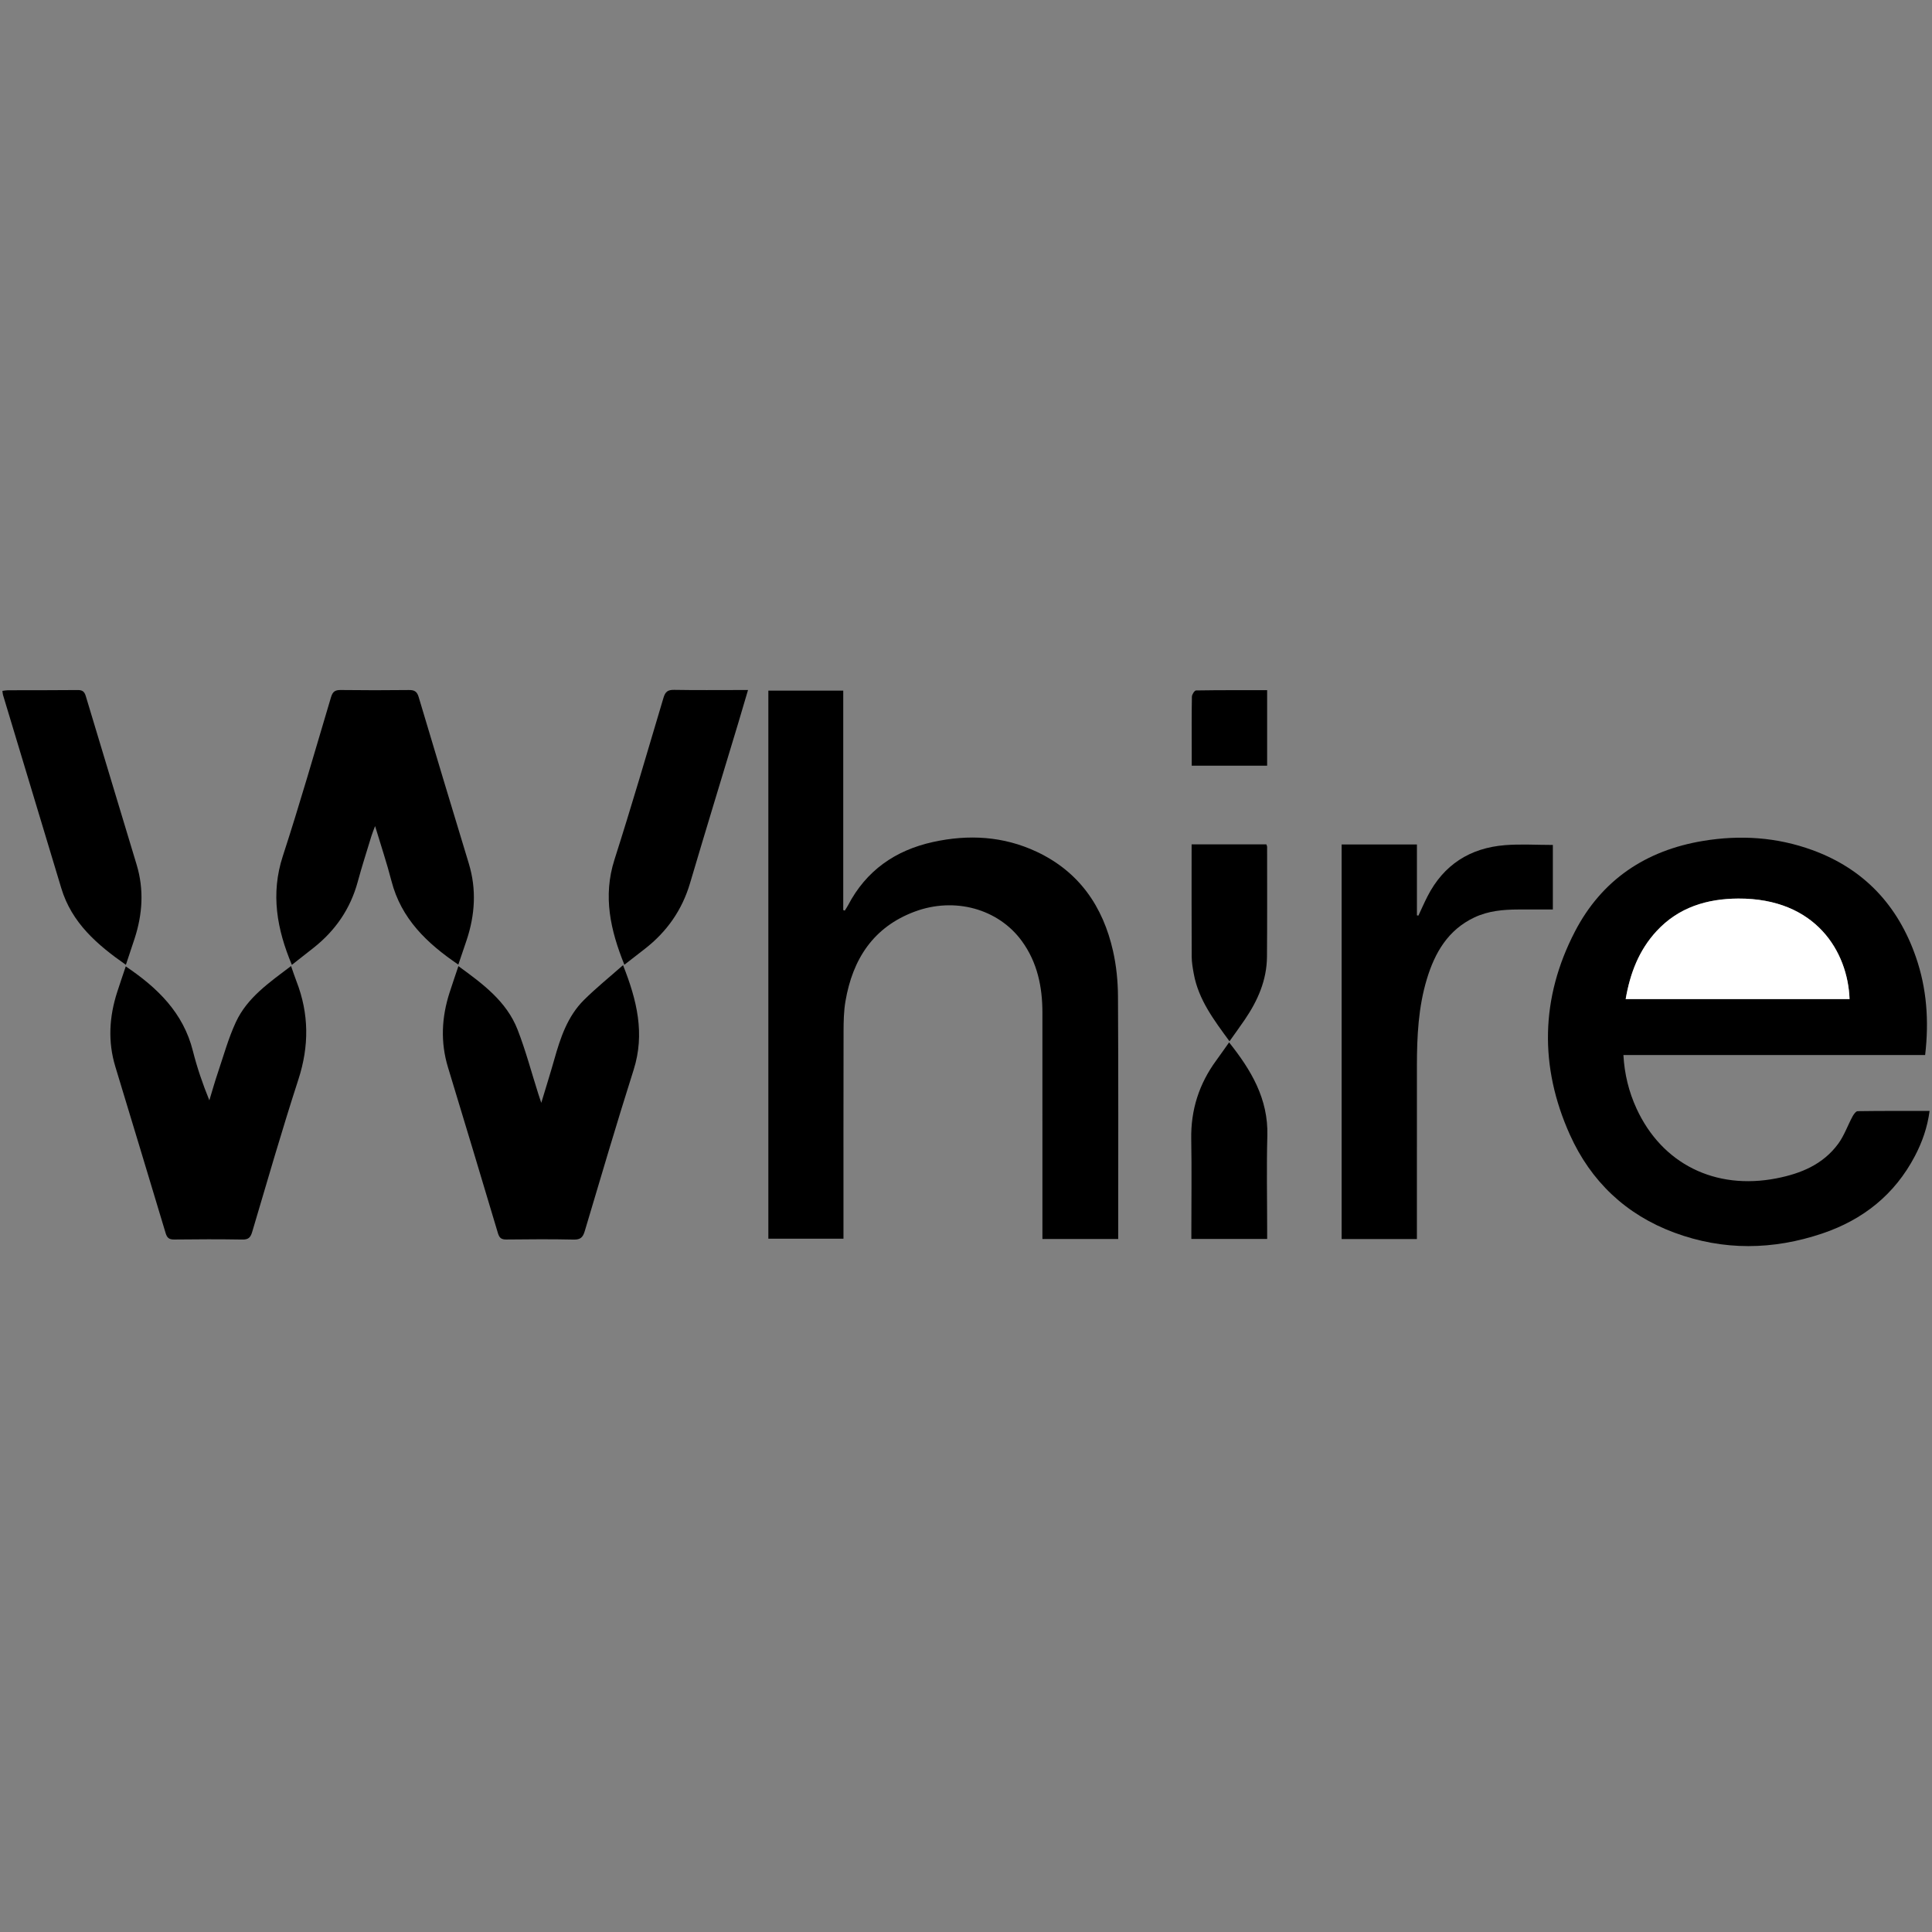
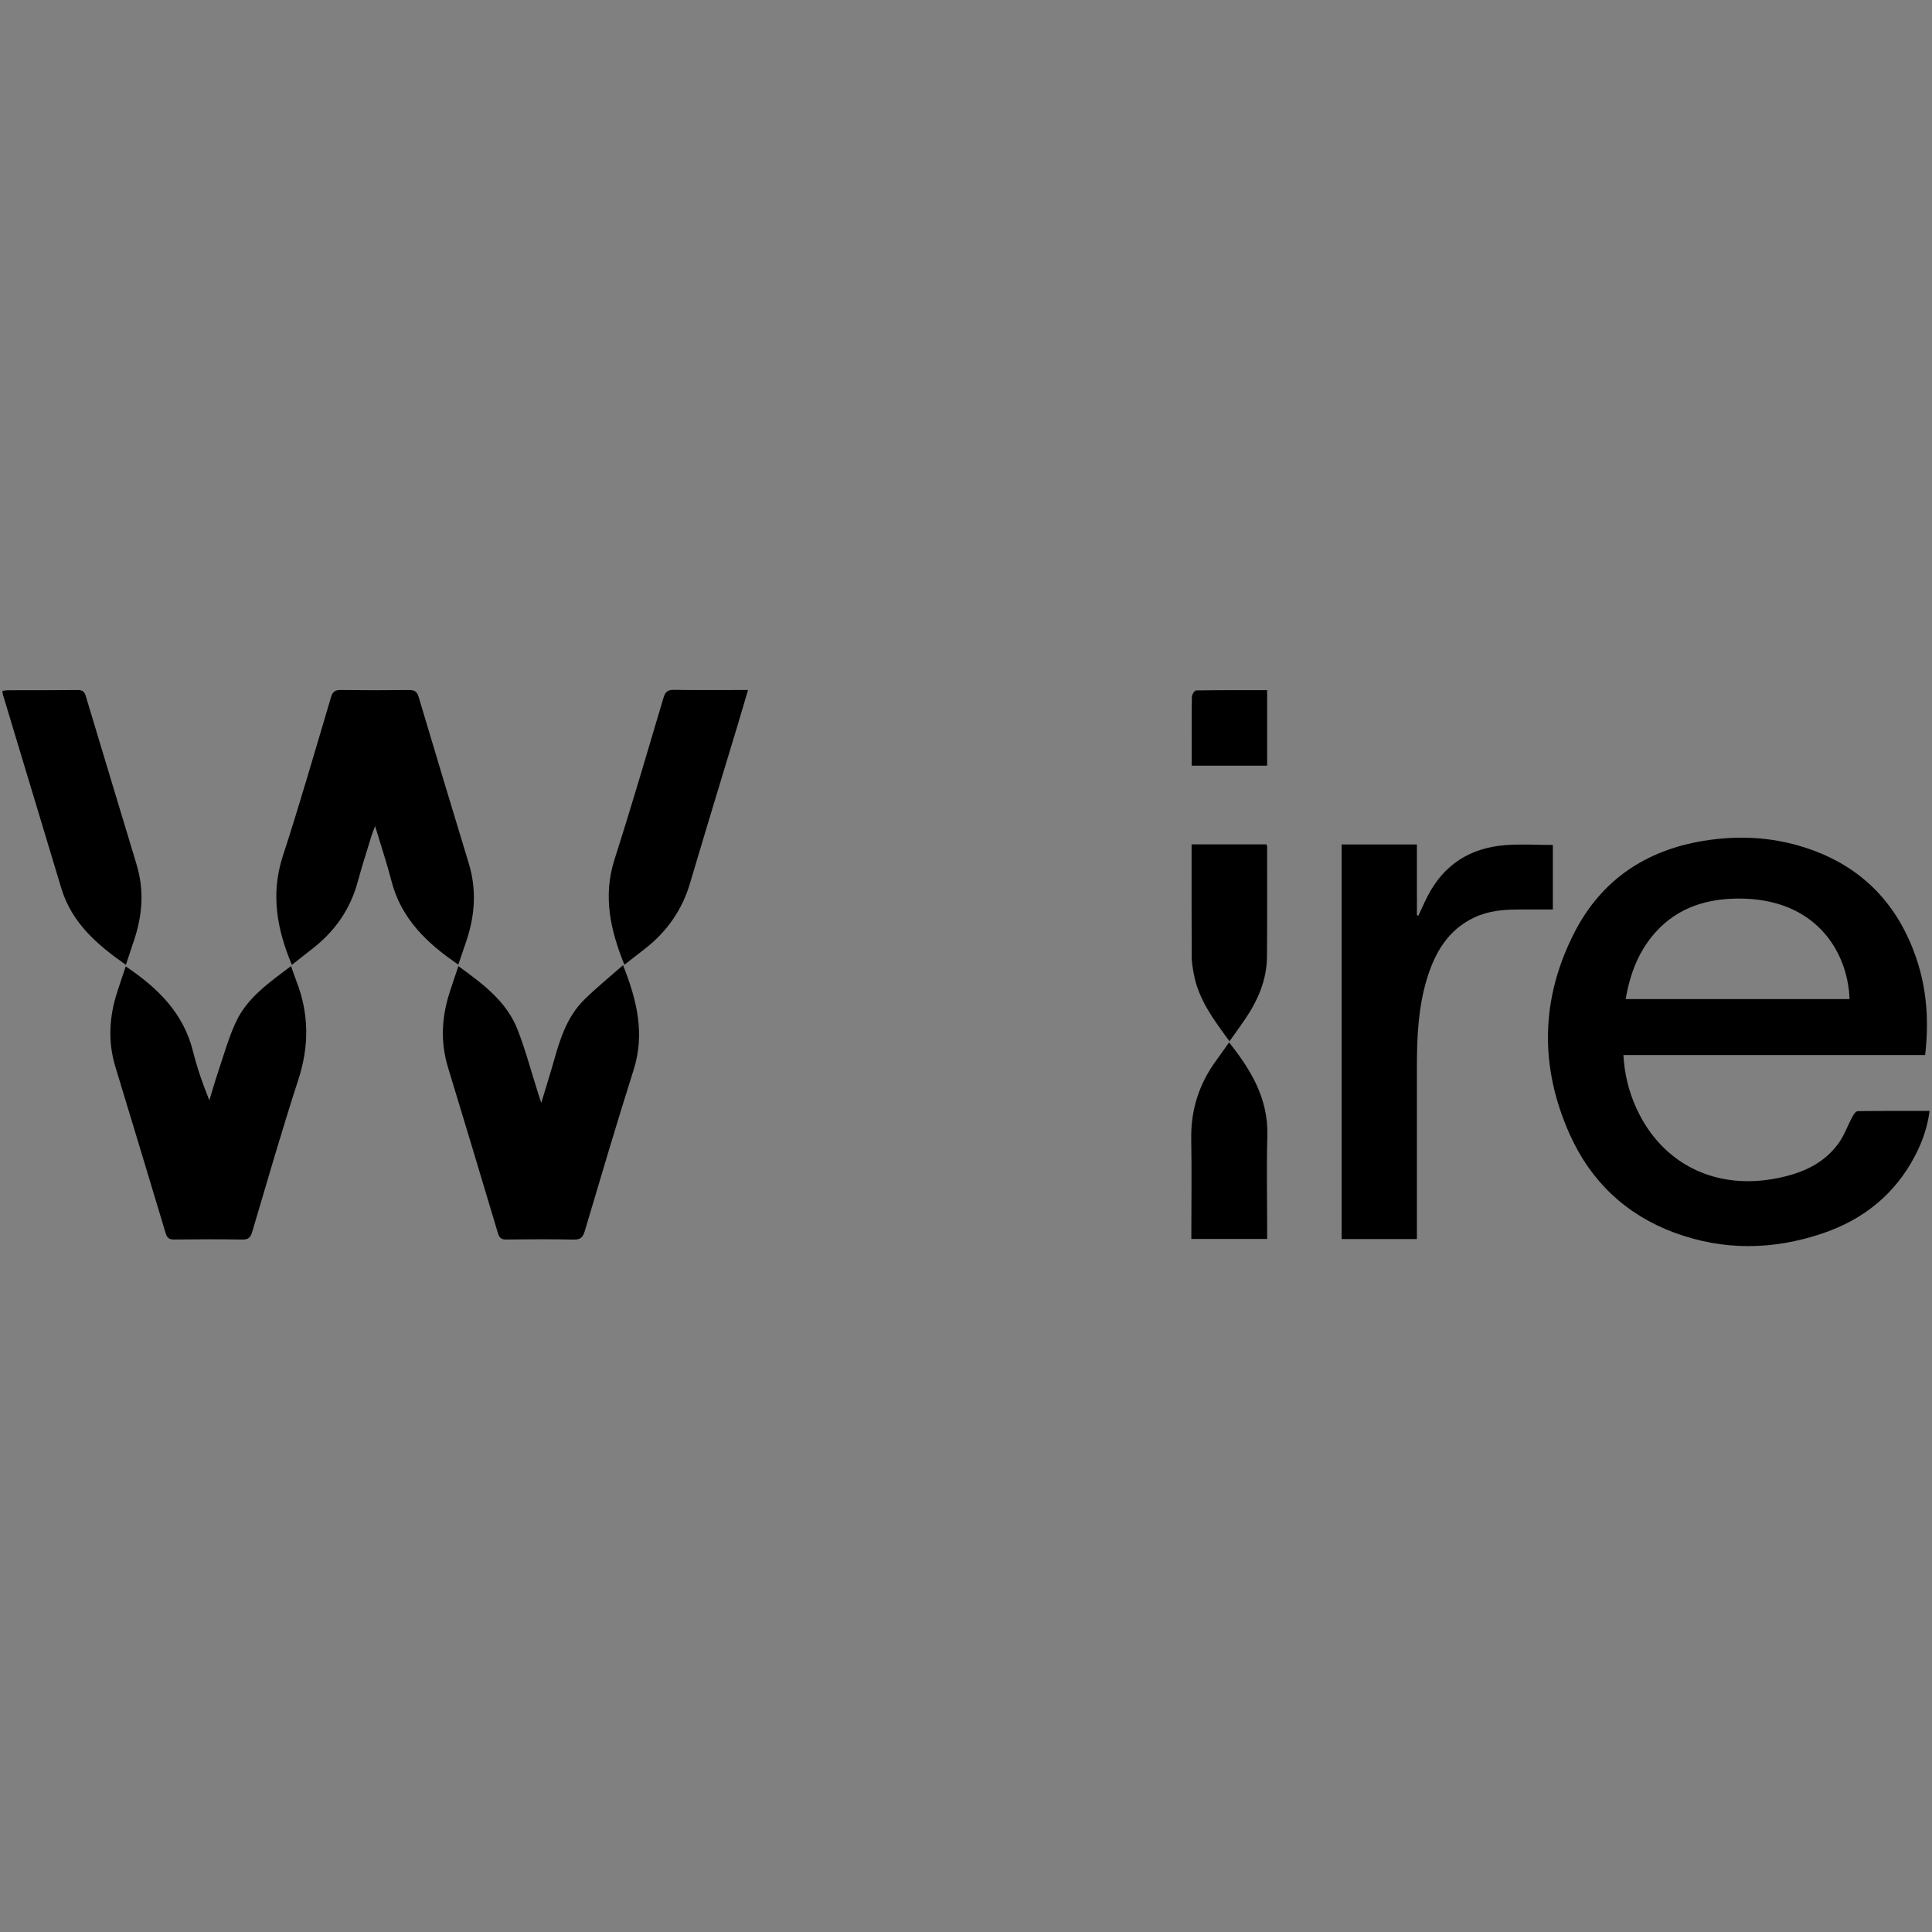
<svg xmlns="http://www.w3.org/2000/svg" version="1.1" id="Layer_1" x="0px" y="0px" width="512px" height="512px" viewBox="0 0 512 512" enable-background="new 0 0 512 512" xml:space="preserve">
  <rect x="0" y="0" width="512" height="512" fill="#808080" stroke="none" />
  <g>
-     <path fill-rule="evenodd" clip-rule="evenodd" d="M296.337,328.352c-6.774,0-13.312,0-20.085,0c0-0.891,0-1.689,0-2.488   c-0.002-19.164-0.002-38.327-0.002-57.49c0-6.851-1.343-13.346-5.454-18.988c-6.226-8.544-17.79-11.75-28.39-7.798   c-10.985,4.096-16.446,12.617-18.349,23.746c-0.446,2.61-0.498,5.312-0.505,7.973c-0.042,17.45-0.022,34.903-0.022,52.355   c0,0.813,0,1.622,0,2.605c-6.668,0-13.195,0-19.908,0c0-48.336,0-96.729,0-145.246c6.601,0,13.129,0,19.847,0   c0,19.47,0,38.812,0,58.153c0.133,0.05,0.266,0.099,0.4,0.15c0.286-0.457,0.604-0.896,0.851-1.373   c4.809-9.241,12.554-14.619,22.555-16.815c9.397-2.063,18.654-1.553,27.472,2.595c11.235,5.286,17.563,14.498,20.224,26.328   c0.879,3.904,1.282,7.991,1.306,11.997c0.125,20.874,0.061,41.748,0.061,62.621C296.337,327.152,296.337,327.627,296.337,328.352z" />
    <path fill-rule="evenodd" clip-rule="evenodd" d="M510.183,279.59c-26.717,0-53.251,0-79.963,0   c0.281,5.083,1.439,9.756,3.476,14.187c6.755,14.687,20.86,21.657,37.062,18.502c6.512-1.268,12.373-3.689,16.397-9.183   c1.585-2.162,2.49-4.818,3.777-7.211c0.307-0.568,0.893-1.403,1.361-1.412c6.286-0.094,12.573-0.062,19.066-0.062   c-0.571,4.348-1.945,8.238-3.876,11.928c-5.345,10.217-13.742,16.898-24.544,20.543c-13.061,4.405-26.21,4.598-39.211-0.215   c-12.828-4.75-22.144-13.605-27.7-25.972c-8.104-18.032-7.779-36.22,1.334-53.808c7.105-13.708,18.805-21.54,34.027-24.045   c9.834-1.618,19.508-0.989,28.911,2.441c13.698,4.995,22.674,14.661,27.416,28.299C510.614,261.913,511.239,270.526,510.183,279.59   z M490.151,264.765c-0.448-12.509-8.91-26.734-29.501-26.637c-8.291,0.04-15.822,2.328-21.643,8.626   c-4.675,5.056-7.018,11.188-8.187,18.011C450.75,264.765,470.367,264.765,490.151,264.765z" />
    <path fill-rule="evenodd" clip-rule="evenodd" d="M375.492,328.356c-6.832,0-13.313,0-19.945,0c0-34.878,0-69.662,0-104.563   c6.624,0,13.157,0,19.952,0c0,6.315,0,12.551,0,18.786c0.133,0.021,0.265,0.041,0.397,0.062c0.795-1.696,1.542-3.417,2.395-5.083   c4.285-8.395,11.278-12.843,20.55-13.582c4.136-0.33,8.317-0.056,12.68-0.056c0,5.638,0,11.349,0,17.108   c-3.057,0-6.115-0.005-9.173,0.001c-3.993,0.009-7.931,0.359-11.608,2.092c-6.996,3.297-10.495,9.335-12.616,16.366   c-2.257,7.48-2.621,15.202-2.629,22.948c-0.011,14.441-0.002,28.882-0.002,43.324C375.492,326.564,375.492,327.371,375.492,328.356   z" />
    <path fill-rule="evenodd" clip-rule="evenodd" d="M121.462,255.632c-8.319-5.643-15.146-12.156-17.72-22.158   c-1.223-4.753-2.795-9.417-4.339-14.556c-0.422,1.137-0.733,1.858-0.961,2.606c-1.233,4.049-2.537,8.082-3.644,12.167   c-1.932,7.126-5.879,12.864-11.62,17.425c-1.917,1.524-3.852,3.026-5.833,4.582c-3.963-9.471-5.659-18.802-2.401-28.81   c4.545-13.958,8.593-28.078,12.785-42.148c0.43-1.445,1.077-1.901,2.556-1.881c6.019,0.079,12.041,0.073,18.06,0.004   c1.44-0.017,2.158,0.353,2.602,1.843c4.381,14.727,8.834,29.432,13.292,44.136c2.08,6.857,1.653,13.625-0.593,20.347   C122.937,251.307,122.212,253.418,121.462,255.632z" />
    <path fill-rule="evenodd" clip-rule="evenodd" d="M143.443,292.267c1.257-4.175,2.403-7.805,3.439-11.467   c1.629-5.765,3.503-11.449,7.859-15.781c3.22-3.202,6.779-6.063,10.37-9.238c3.697,9.302,5.842,18.17,2.806,27.738   c-4.501,14.188-8.7,28.474-12.951,42.74c-0.483,1.622-1.114,2.284-2.918,2.244c-5.949-0.133-11.903-0.088-17.854-0.021   c-1.327,0.015-1.859-0.408-2.245-1.703c-4.364-14.662-8.793-29.304-13.234-43.94c-2.015-6.643-1.689-13.218,0.416-19.762   c0.732-2.271,1.51-4.529,2.352-7.045c6.432,4.687,12.76,9.307,15.7,16.883c2.146,5.525,3.666,11.292,5.466,16.951   C142.845,290.483,143.055,291.098,143.443,292.267z" />
    <path fill-rule="evenodd" clip-rule="evenodd" d="M33.327,256.104c8.447,5.687,15.256,12.309,17.789,22.406   c1.106,4.402,2.585,8.714,4.363,13.087c0.742-2.428,1.425-4.876,2.24-7.279c1.532-4.518,2.796-9.17,4.8-13.474   c3.016-6.479,8.836-10.461,14.616-14.836c0.501,1.425,0.924,2.74,1.423,4.024c3.35,8.62,3.392,17.188,0.516,26.043   c-4.344,13.376-8.237,26.899-12.238,40.385c-0.441,1.489-0.996,2.061-2.608,2.031c-6.017-0.1-12.04-0.082-18.058-0.009   c-1.337,0.018-1.896-0.425-2.274-1.689c-4.413-14.718-8.878-29.419-13.333-44.126c-2.011-6.64-1.62-13.224,0.492-19.759   C31.766,260.703,32.522,258.51,33.327,256.104z" />
    <path fill-rule="evenodd" clip-rule="evenodd" d="M0.641,183.087c0.535-0.063,0.996-0.163,1.458-0.164   c6.158-0.018,12.318,0.01,18.476-0.056c1.236-0.014,1.798,0.396,2.151,1.577c4.474,14.918,9.003,29.82,13.491,44.733   c1.979,6.575,1.559,13.102-0.551,19.57c-0.741,2.271-1.505,4.534-2.305,6.94c-7.59-5.3-14.348-11.101-17.119-20.307   c-5.137-17.072-10.299-34.136-15.443-51.208C0.704,183.858,0.7,183.515,0.641,183.087z" />
    <path fill-rule="evenodd" clip-rule="evenodd" d="M165.468,255.67c-3.683-9.113-5.732-18.126-2.635-27.833   c4.545-14.249,8.749-28.606,13.006-42.946c0.485-1.633,1.195-2.099,2.84-2.07c5.745,0.103,11.494,0.041,17.241,0.041   c0.672,0,1.345,0,2.312,0c-0.92,3.114-1.75,5.97-2.606,8.816c-4.257,14.125-8.574,28.231-12.76,42.378   c-2.115,7.149-6.158,12.883-12,17.421C169.089,252.856,167.313,254.236,165.468,255.67z" />
    <path fill-rule="evenodd" clip-rule="evenodd" d="M315.788,223.76c6.724,0,13.255,0,19.806,0c0.089,0.276,0.202,0.462,0.202,0.649   c0.001,9.716,0.044,19.434-0.035,29.15c-0.05,6.163-2.426,11.573-5.829,16.583c-1.3,1.912-2.668,3.781-4.102,5.808   c-4.12-5.633-8.227-11.017-9.474-17.915c-0.267-1.475-0.535-2.977-0.543-4.466C315.765,243.721,315.788,233.874,315.788,223.76z" />
    <path fill-rule="evenodd" clip-rule="evenodd" d="M325.721,276.242c5.828,7.315,10.404,14.945,10.138,24.719   c-0.229,8.341-0.048,16.695-0.048,25.041c0,0.733,0,1.469,0,2.327c-6.741,0-13.275,0-20.088,0c0-0.771,0-1.496,0-2.224   c0-8.073,0.11-16.148-0.031-24.22c-0.139-7.754,2.08-14.667,6.646-20.884C323.468,279.461,324.555,277.885,325.721,276.242z" />
    <path fill-rule="evenodd" clip-rule="evenodd" d="M315.818,202.918c0-1.508,0-2.923,0-4.338c0-4.655-0.039-9.311,0.05-13.965   c0.012-0.577,0.702-1.632,1.09-1.64c6.219-0.104,12.442-0.072,18.847-0.072c0,6.74,0,13.319,0,20.015   C329.183,202.918,322.649,202.918,315.818,202.918z" />
-     <path fill-rule="evenodd" clip-rule="evenodd" fill="#FFFFFF" d="M490.151,264.765c-19.784,0-39.401,0-59.33,0   c1.169-6.823,3.512-12.955,8.187-18.011c5.82-6.299,13.352-8.587,21.643-8.626C481.241,238.031,489.703,252.256,490.151,264.765z" />
  </g>
</svg>